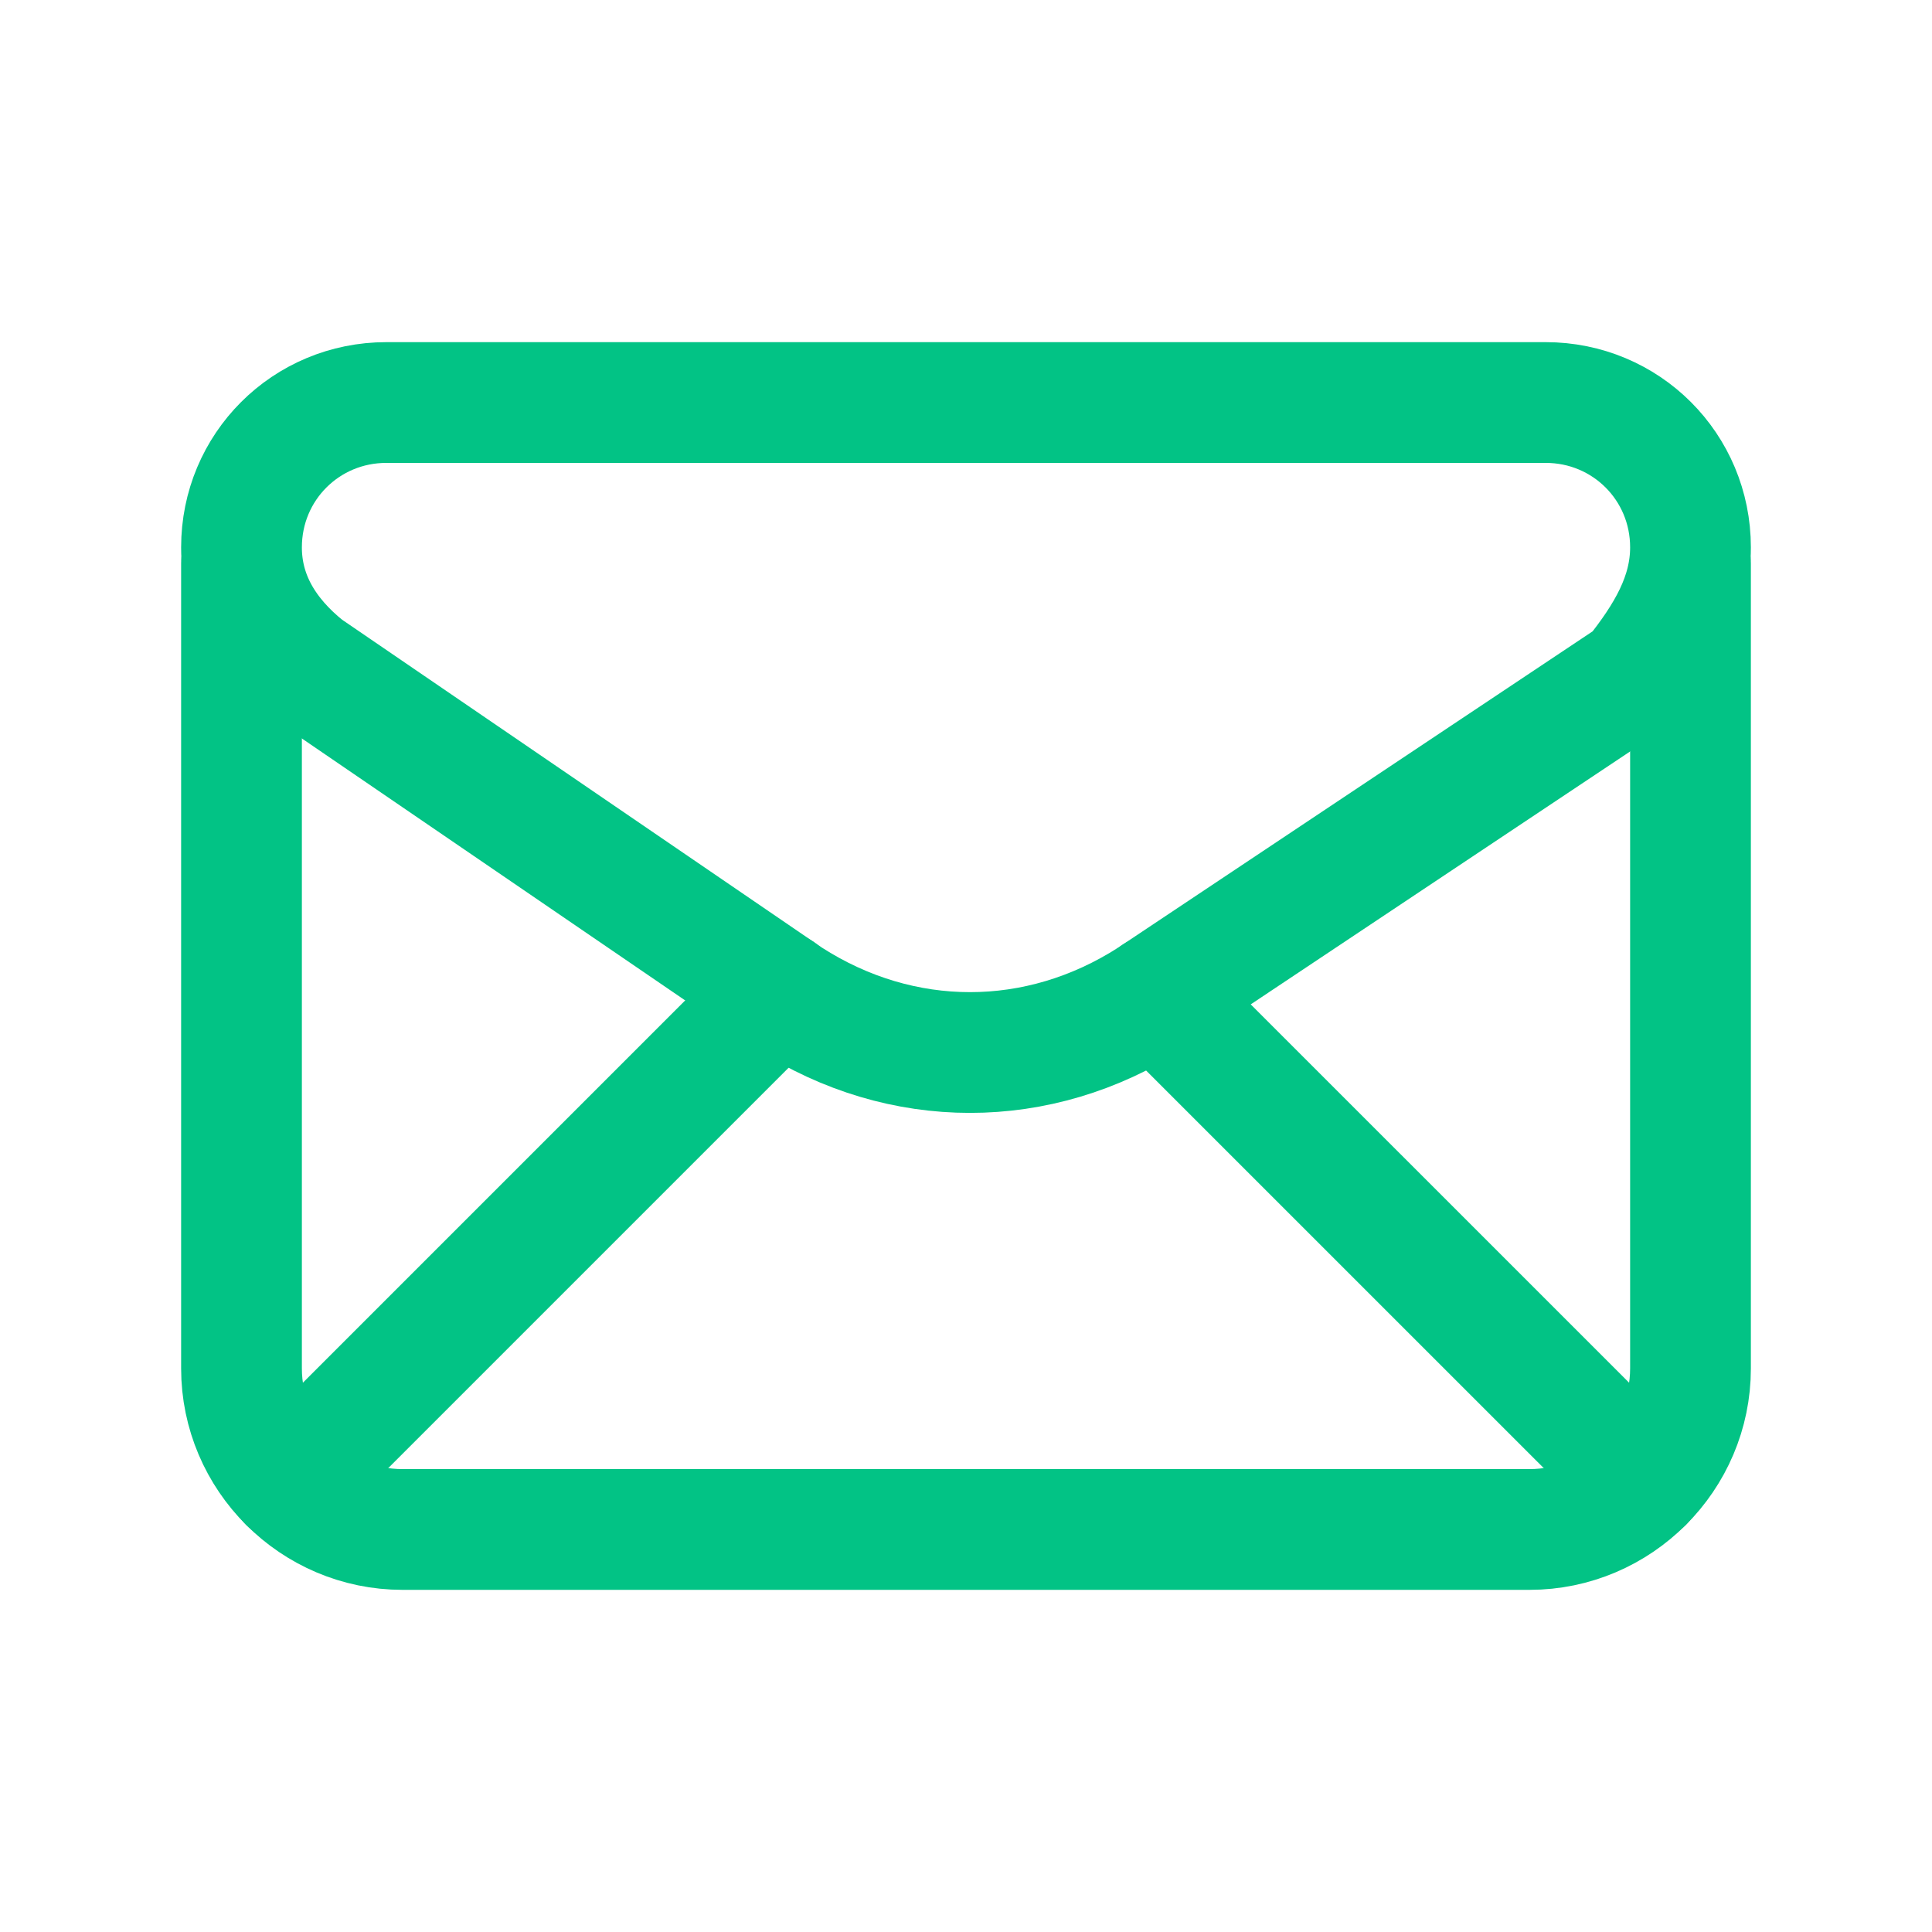
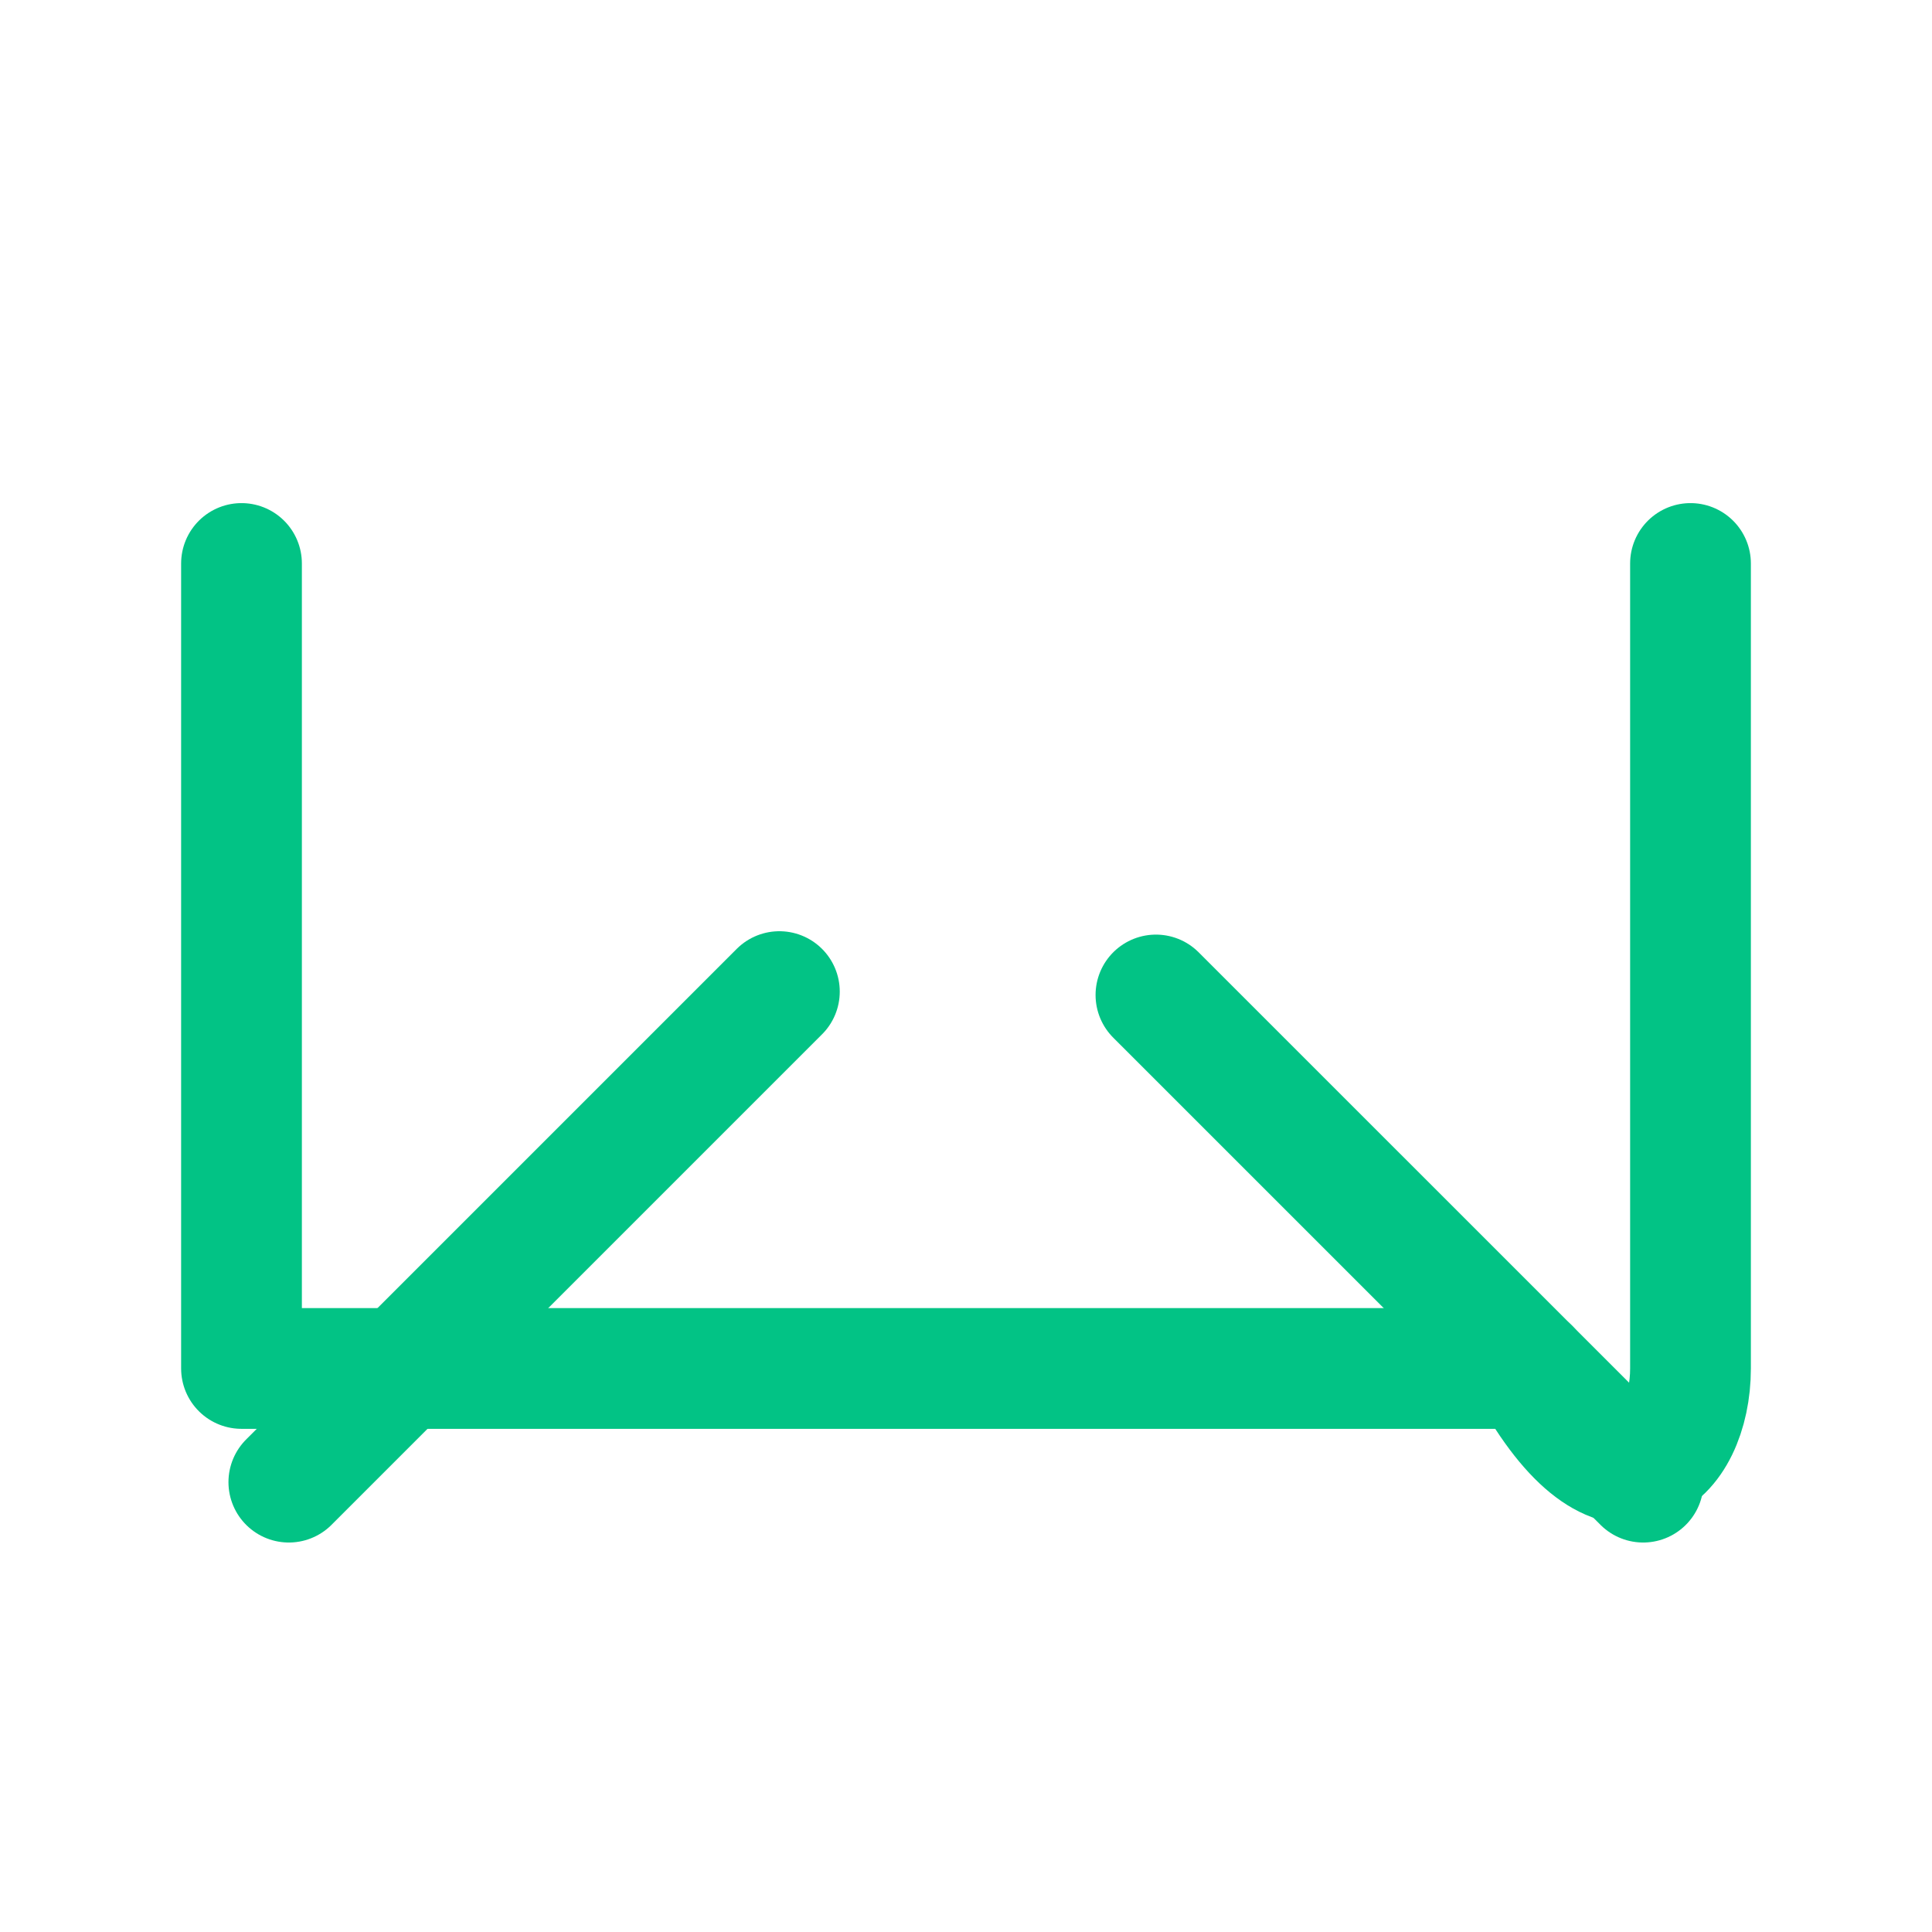
<svg xmlns="http://www.w3.org/2000/svg" width="32" height="32" viewBox="0 0 32 32" fill="none">
-   <path fill-rule="evenodd" clip-rule="evenodd" d="M4 9.066V9.066C4 9.867 4.4 10.533 5.067 11.066L13.067 16.533C14.933 17.733 17.2 17.733 19.067 16.533L27.067 11.2C27.6 10.533 28 9.867 28 9.066V9.066C28 7.733 26.933 6.667 25.6 6.667H6.4C5.067 6.667 4 7.733 4 9.066Z" stroke="#02C385" stroke-width="2" stroke-linecap="round" stroke-linejoin="round" />
-   <path d="M4 9.333V22.666C4 24.133 5.2 25.333 6.667 25.333H25.333C26.8 25.333 28 24.133 28 22.666V9.333" stroke="#02C385" stroke-width="2" stroke-linecap="round" stroke-linejoin="round" />
+   <path d="M4 9.333V22.666H25.333C26.8 25.333 28 24.133 28 22.666V9.333" stroke="#02C385" stroke-width="2" stroke-linecap="round" stroke-linejoin="round" />
  <path d="M4.784 24.549L12.909 16.424" stroke="#02C385" stroke-width="2" stroke-linecap="round" stroke-linejoin="round" />
  <path d="M19.146 16.48L27.216 24.549" stroke="#02C385" stroke-width="2" stroke-linecap="round" stroke-linejoin="round" />
</svg>